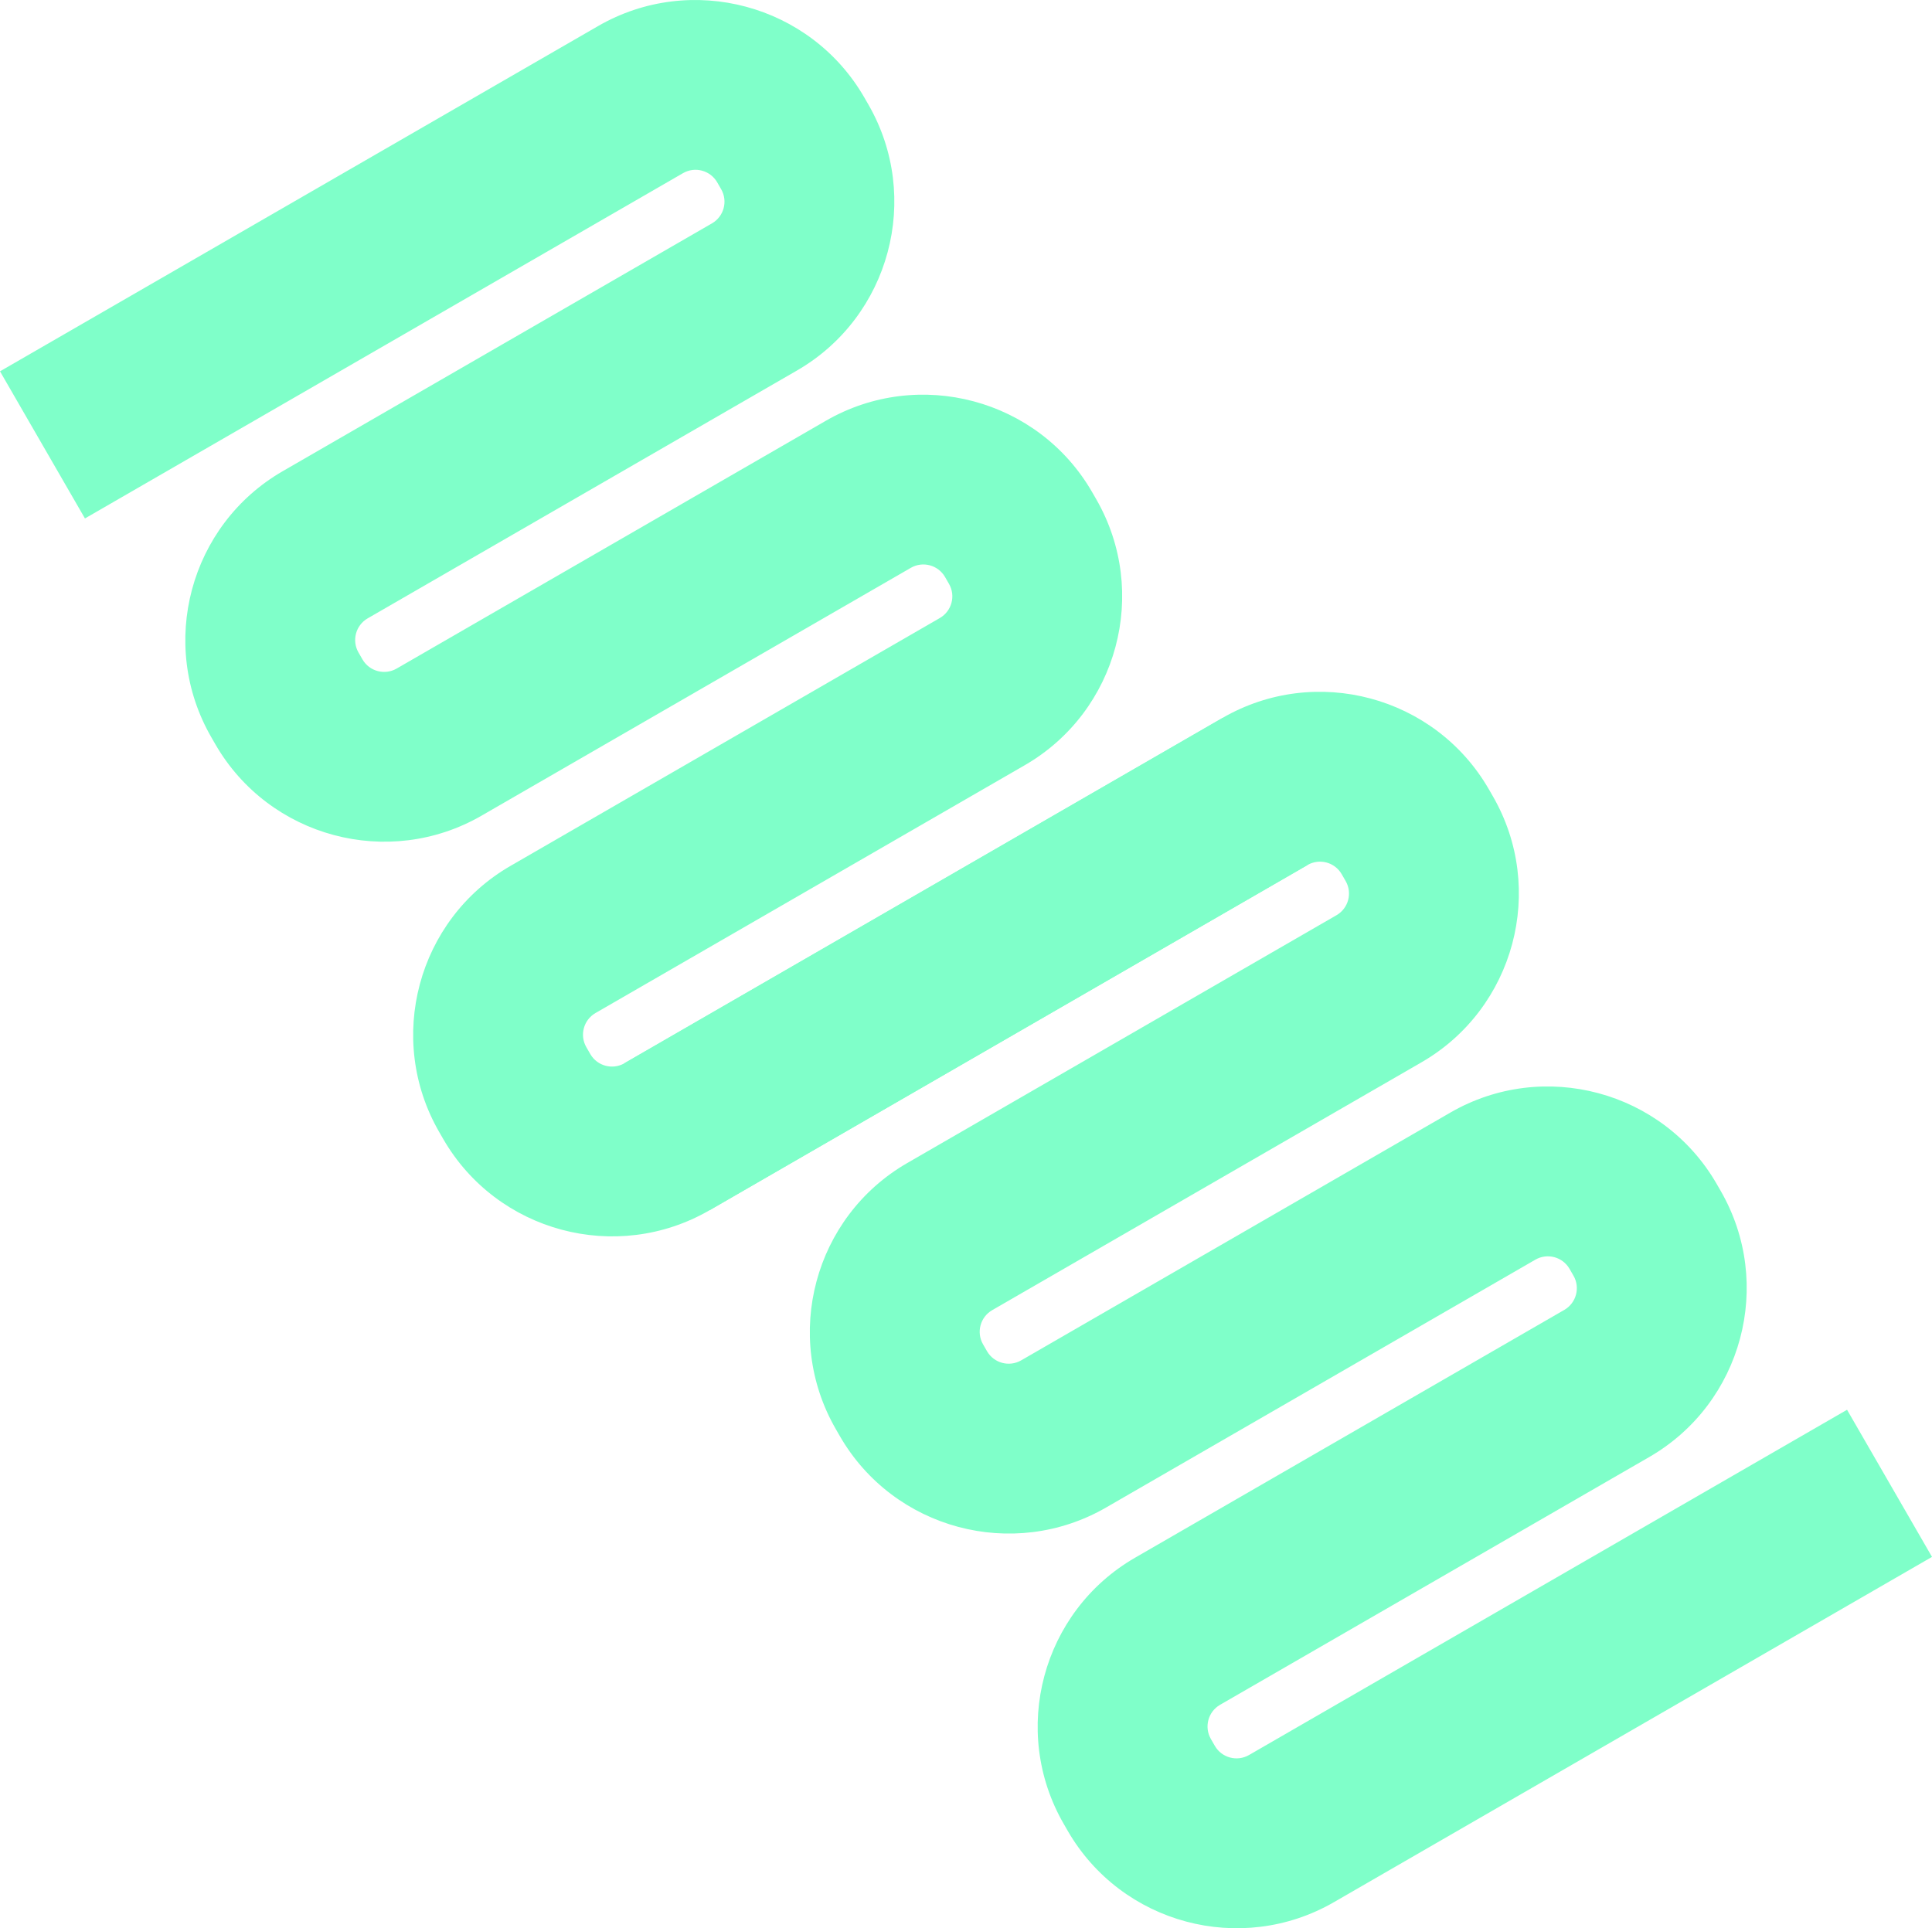
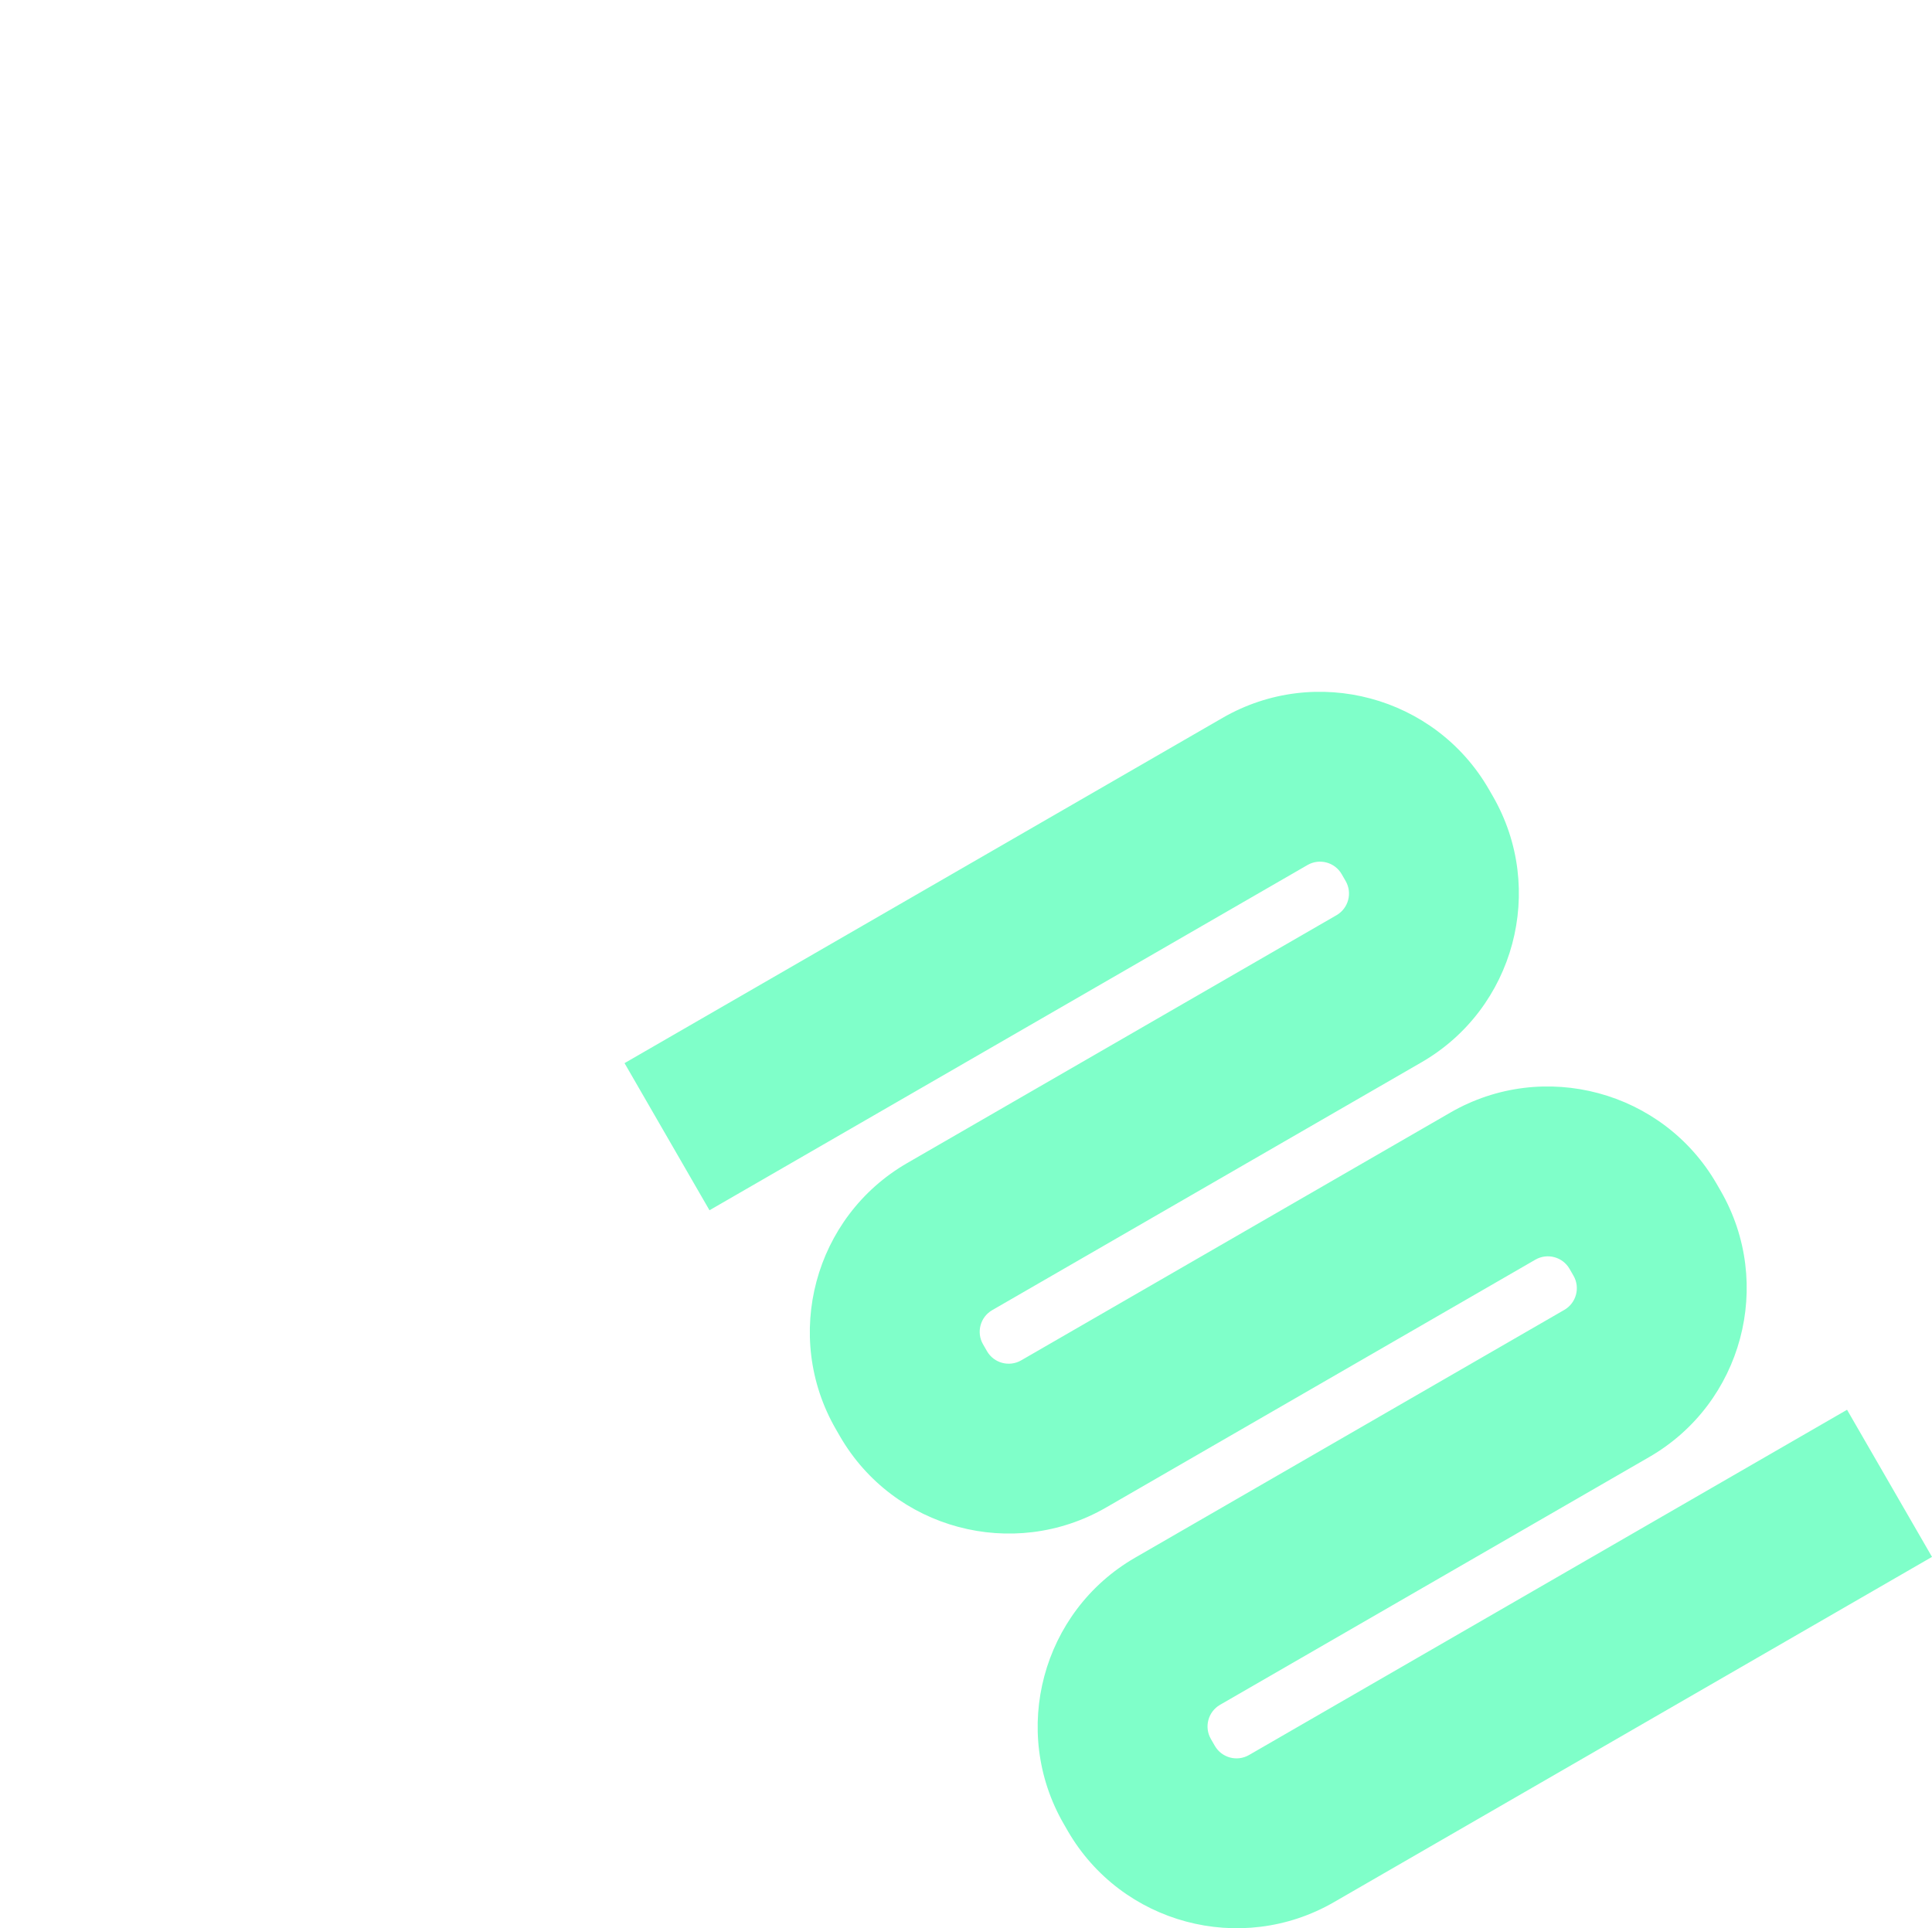
<svg xmlns="http://www.w3.org/2000/svg" id="Layer_2" data-name="Layer 2" viewBox="0 0 736.38 734.99">
  <defs>
    <style>      .cls-1 {        fill: #7fffc9;      }    </style>
  </defs>
  <g id="Capa_1" data-name="Capa 1">
    <g id="Artwork_29" data-name="Artwork 29">
-       <path class="cls-1" d="M498.35,329.73l-227.95,131.61c-35.47,20.48-80.99,8.28-101.47-27.19l-1.52-2.64c-20.48-35.47-8.28-80.99,27.19-101.47l163.62-94.47c4.55-2.63,6.11-8.46,3.49-13.01l-1.52-2.64c-2.63-4.55-8.46-6.11-13.01-3.49l-163.62,94.47c-35.47,20.48-80.99,8.28-101.47-27.19l-1.52-2.64c-20.48-35.47-8.28-80.99,27.19-101.47l163.62-94.47c4.55-2.63,6.11-8.46,3.49-13.01l-1.52-2.64c-2.63-4.55-8.46-6.11-13.01-3.49L32.38,197.62,0,141.54,227.95,9.94c35.47-20.48,80.99-8.28,101.47,27.19l1.52,2.64c20.48,35.47,8.28,80.99-27.19,101.47l-163.62,94.47c-4.55,2.63-6.11,8.46-3.49,13.01l1.52,2.64c2.63,4.55,8.46,6.11,13.01,3.49l163.62-94.47c35.47-20.48,80.99-8.28,101.47,27.19l1.52,2.64c20.48,35.47,8.28,80.99-27.19,101.47l-163.62,94.47c-4.55,2.63-6.11,8.46-3.49,13.01l1.52,2.64c2.63,4.55,8.46,6.11,13.01,3.49l227.95-131.61,32.38,56.08Z" />
-     </g>
+       </g>
    <g id="Artwork_29-2" data-name="Artwork 29">
      <path class="cls-1" d="M736.38,593.45l-227.95,131.61c-35.47,20.48-80.99,8.28-101.47-27.19l-1.52-2.64c-20.48-35.47-8.28-80.99,27.19-101.47l163.62-94.47c4.55-2.63,6.11-8.46,3.49-13.01l-1.52-2.64c-2.63-4.55-8.46-6.11-13.01-3.49l-163.62,94.47c-35.47,20.48-80.99,8.28-101.47-27.19l-1.52-2.64c-20.48-35.47-8.28-80.99,27.19-101.47l163.62-94.47c4.55-2.63,6.11-8.46,3.49-13.01l-1.52-2.64c-2.63-4.55-8.46-6.11-13.01-3.49l-227.95,131.61-32.38-56.08,227.95-131.61c35.47-20.48,80.99-8.28,101.47,27.19l1.52,2.64c20.48,35.47,8.28,80.99-27.19,101.47l-163.62,94.47c-4.55,2.63-6.11,8.46-3.49,13.01l1.52,2.64c2.63,4.55,8.46,6.11,13.01,3.49l163.62-94.47c35.47-20.48,80.99-8.28,101.47,27.19l1.52,2.64c20.48,35.47,8.28,80.99-27.19,101.47l-163.62,94.47c-4.55,2.63-6.11,8.46-3.49,13.01l1.52,2.64c2.63,4.55,8.46,6.11,13.01,3.49l227.95-131.61,32.38,56.08Z" />
    </g>
  </g>
</svg>